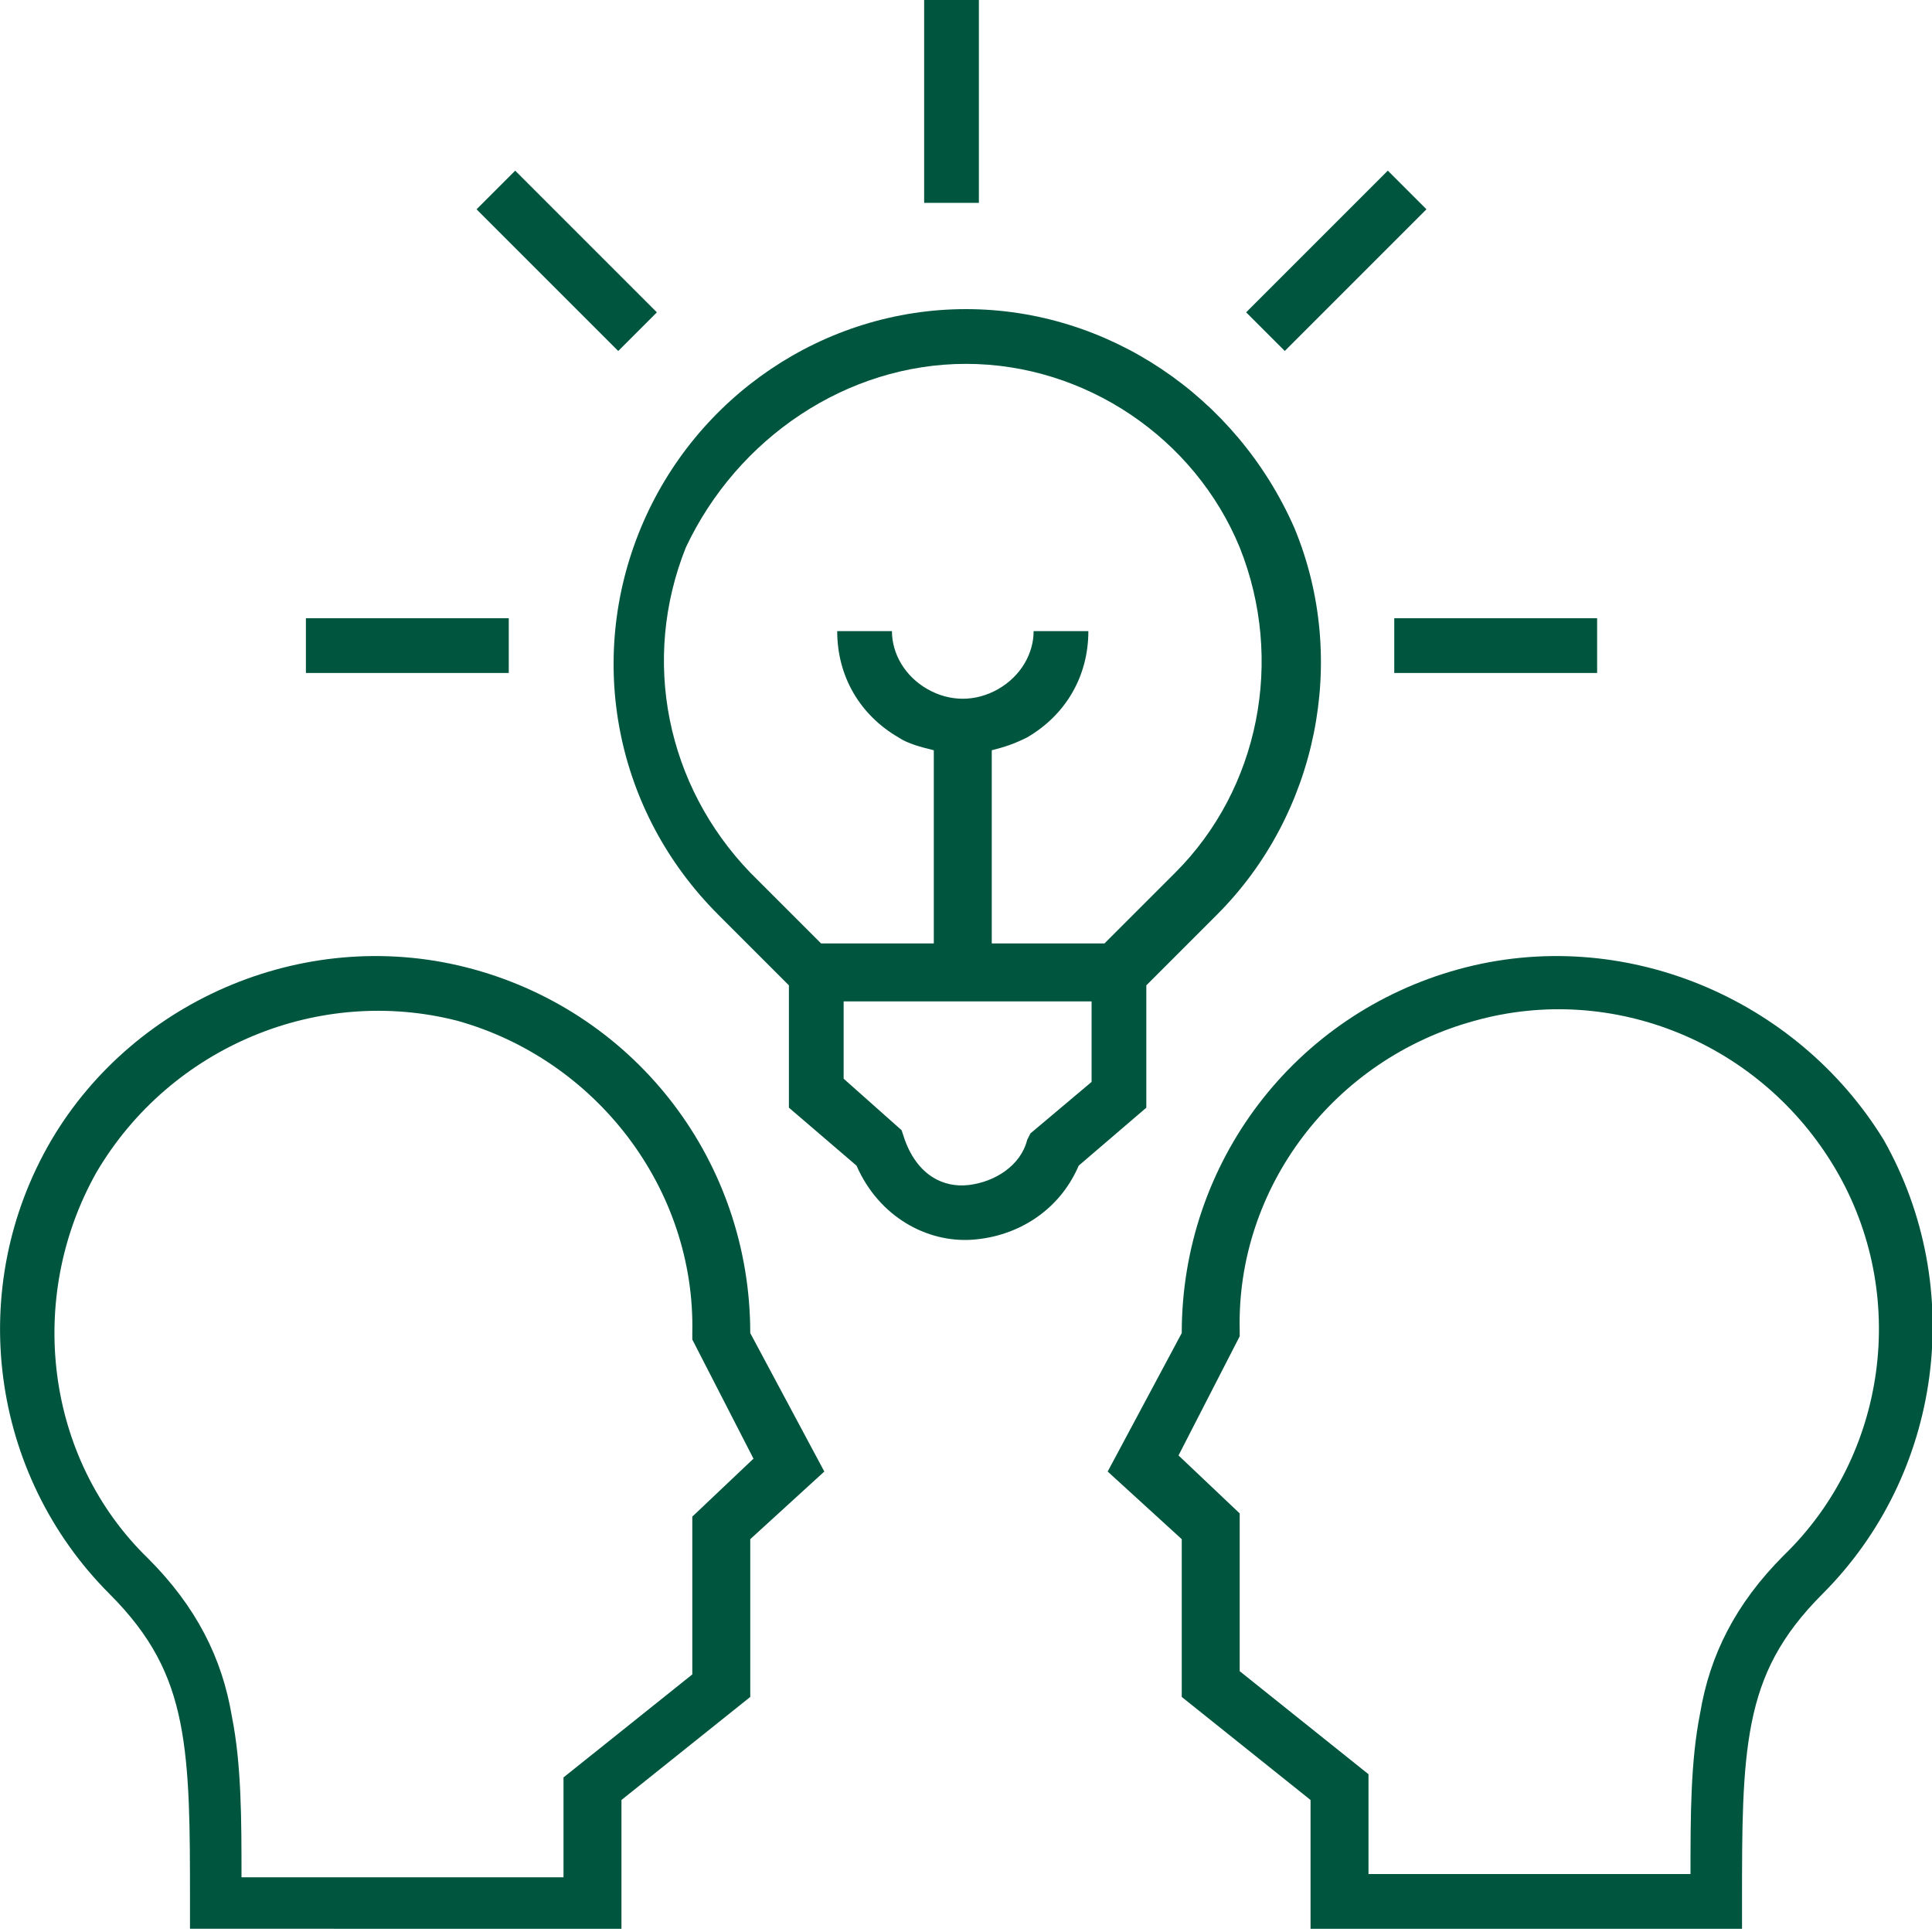
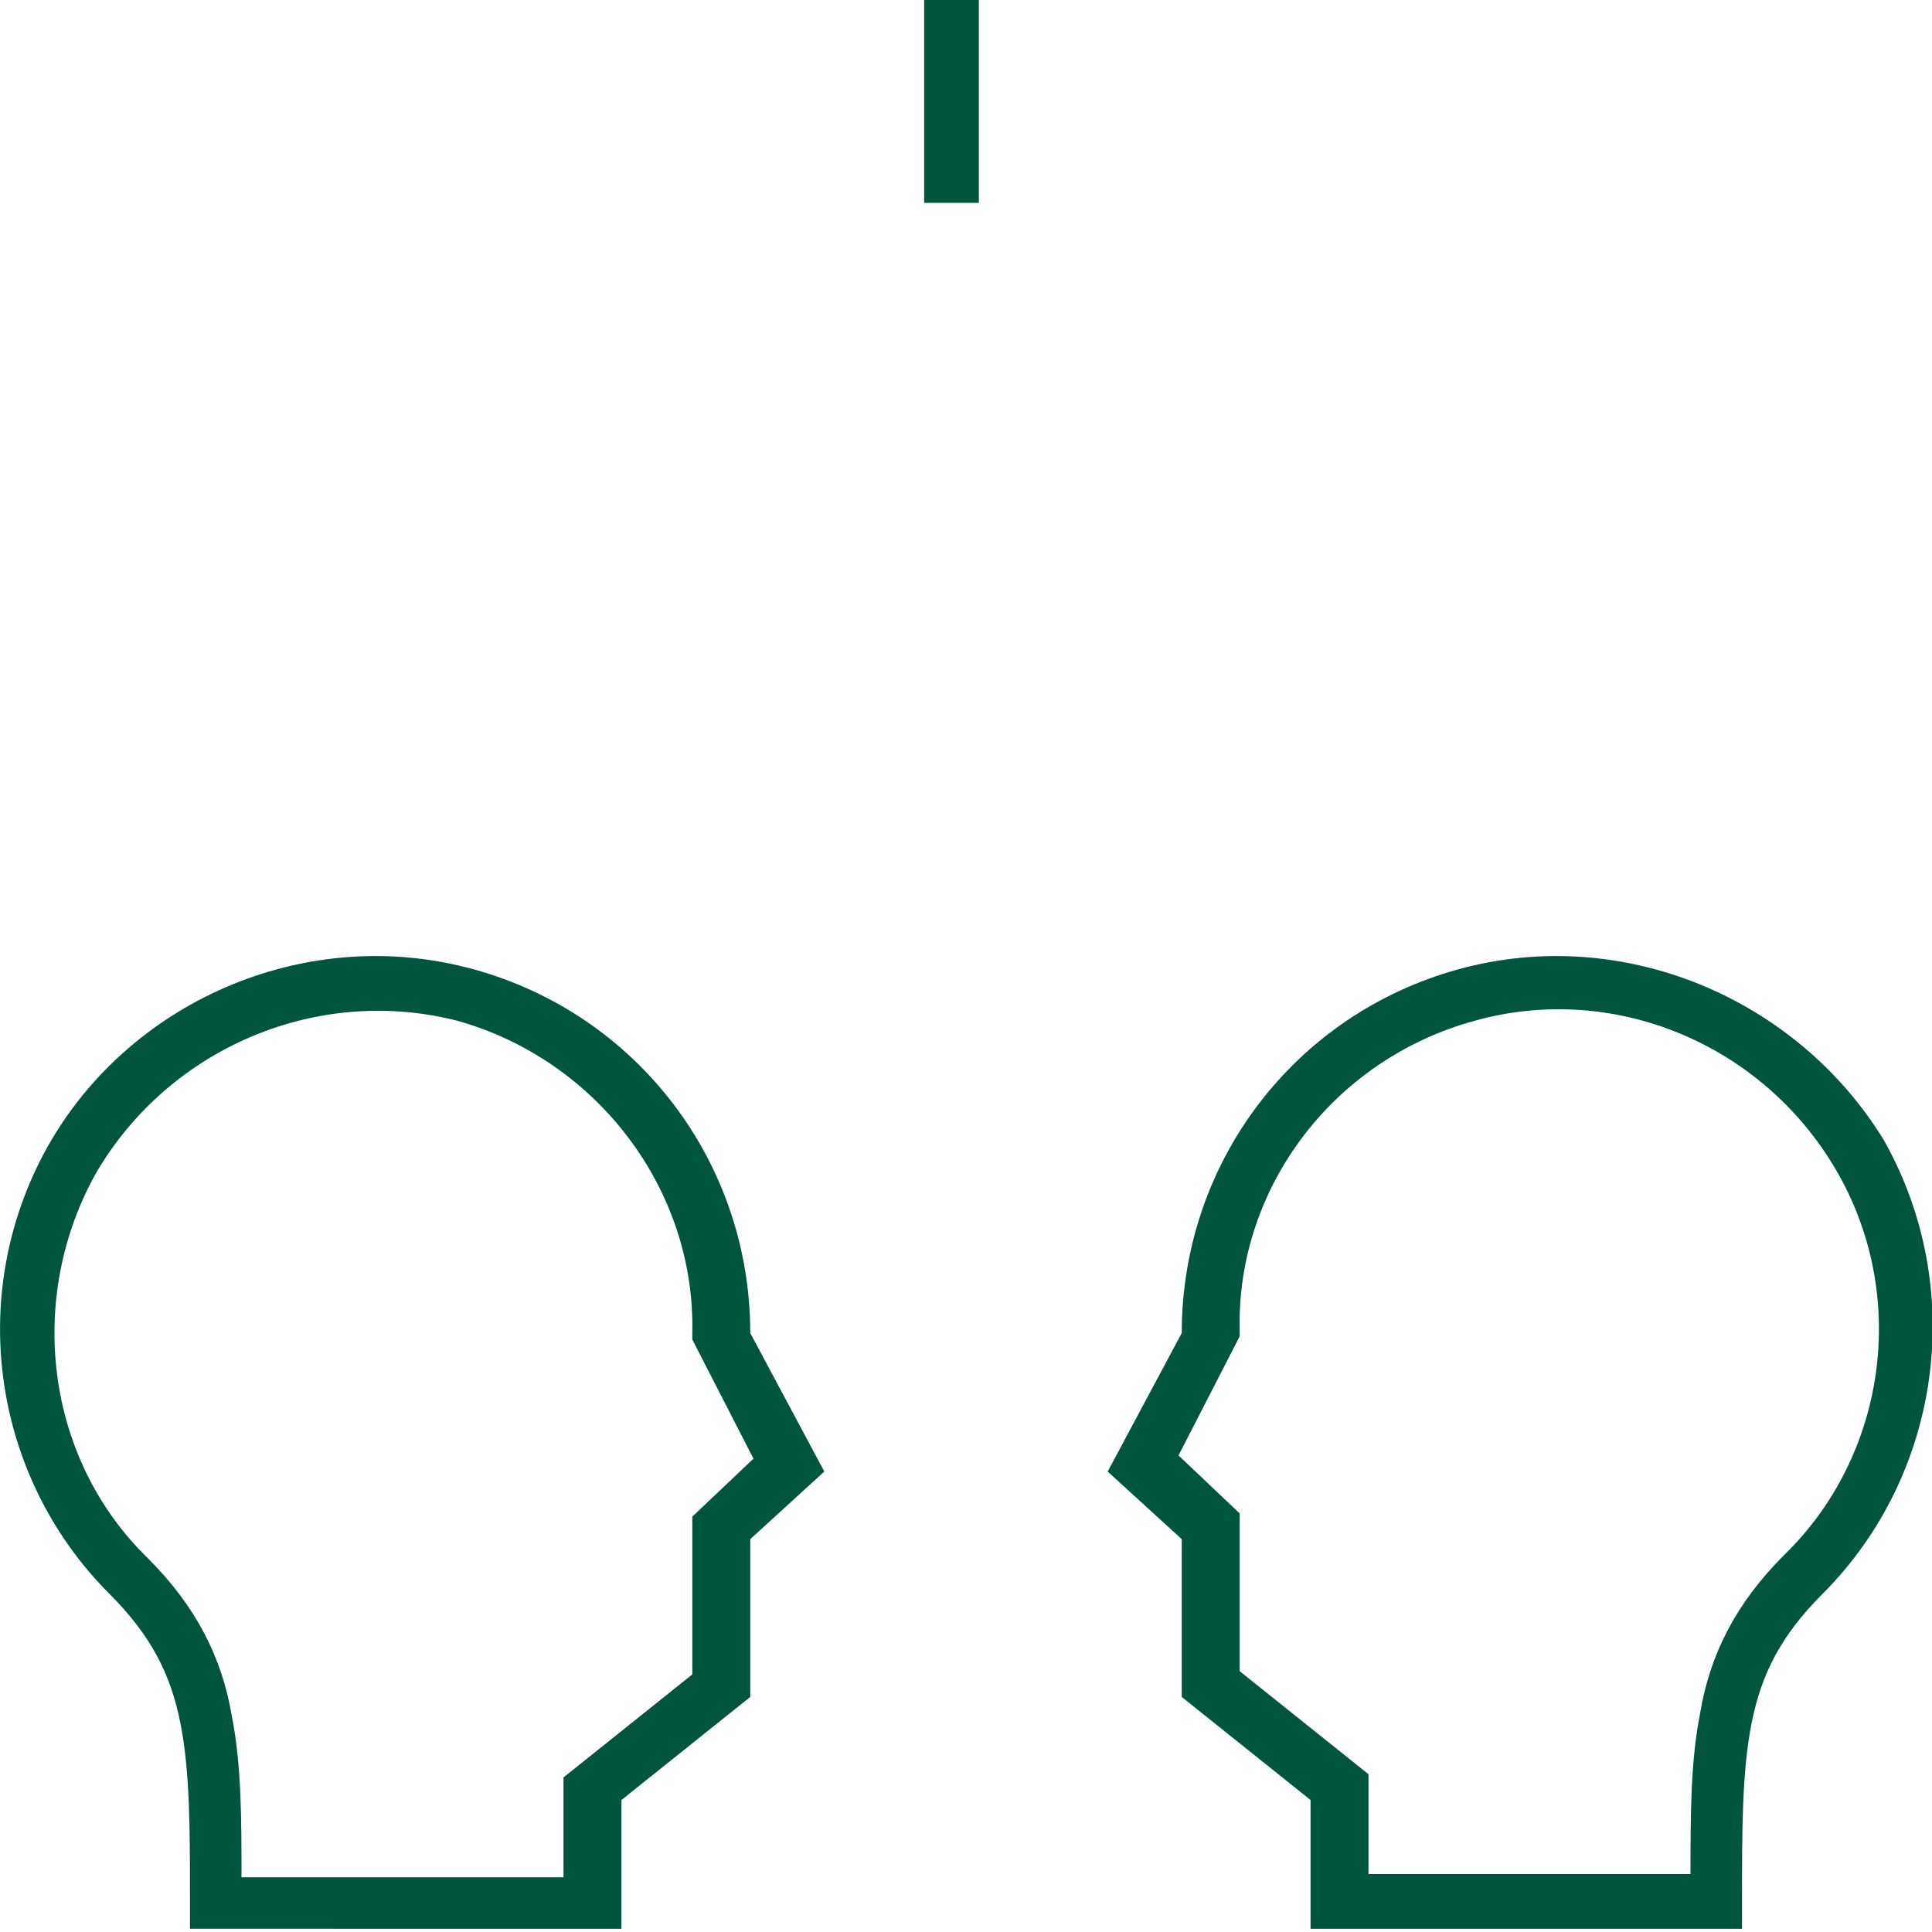
<svg xmlns="http://www.w3.org/2000/svg" version="1.1" baseProfile="tiny" id="Layer_1" x="0px" y="0px" viewBox="0 0 60 60" overflow="visible" xml:space="preserve">
  <g id="Group_5">
    <path id="Vector" fill-rule="evenodd" fill="#00553E" d="M14.2,31.7C9.9,30.6,5.3,32.5,3,36.4c-2.2,3.9-1.6,8.9,1.6,12   c1.5,1.5,2.3,3.1,2.6,4.9c0.3,1.5,0.3,3.2,0.3,5h10v-3.1l4-3.2v-4.9l1.9-1.8l-1.9-3.7v-0.2C21.6,36.9,18.5,32.9,14.2,31.7z    M14.7,30.1c5.1,1.4,8.6,6,8.6,11.3l2.3,4.3l-2.3,2.1v4.9l-4,3.2v4H5.9v-0.9c0-2.2,0-4-0.3-5.5c-0.3-1.5-0.9-2.7-2.2-4   c-3.7-3.7-4.5-9.5-1.8-14.1C4.2,31,9.6,28.7,14.7,30.1z" />
    <path id="Vector_2" fill-rule="evenodd" fill="#00553E" d="M45.8,31.7c4.3-1.2,8.9,0.7,11.2,4.6c2.3,3.9,1.6,8.9-1.6,12   c-1.5,1.5-2.3,3.1-2.6,4.9c-0.3,1.5-0.3,3.2-0.3,5h-10v-3.1l-4-3.2v-4.9l-1.9-1.8l1.9-3.7v-0.2C38.4,36.9,41.4,32.9,45.8,31.7z    M45.3,30.1c-5.1,1.4-8.6,6-8.6,11.3l-2.3,4.3l2.3,2.1v4.9l4,3.2v4h13.4v-0.9c0-2.2,0-4,0.3-5.5c0.3-1.5,0.9-2.7,2.2-4   c3.7-3.7,4.5-9.5,1.9-14.1C55.8,31,50.4,28.7,45.3,30.1z" />
-     <path id="Vector_3" fill-rule="evenodd" fill="#00553E" d="M26.2,31.1h7.7v2.5L32,35.2l-0.1,0.2c-0.2,0.8-1,1.3-1.8,1.4   c-0.8,0.1-1.6-0.3-2-1.4L28,35.1l-1.8-1.6L26.2,31.1z M30,11.3c3.7,0,7.1,2.3,8.5,5.7c1.4,3.5,0.6,7.5-2,10.1l-2.2,2.2h-3.5v-6   c0.4-0.1,0.7-0.2,1.1-0.4c1.2-0.7,1.9-1.9,1.9-3.3h-1.7c0,0.7-0.4,1.4-1.1,1.8c-0.7,0.4-1.5,0.4-2.2,0c-0.7-0.4-1.1-1.1-1.1-1.8   h-1.7c0,1.4,0.7,2.6,1.9,3.3c0.3,0.2,0.7,0.3,1.1,0.4v6h-3.5l-2.2-2.2c-2.6-2.7-3.4-6.6-2-10.1C22.9,13.6,26.3,11.3,30,11.3z    M30,9.6c-4.4,0-8.4,2.7-10.1,6.8c-1.7,4.1-0.8,8.8,2.4,12l2.2,2.2v3.8l2.1,1.8c0.7,1.6,2.2,2.4,3.6,2.3c1.4-0.1,2.7-0.9,3.3-2.3   l2.1-1.8v-3.8l2.2-2.2c3.1-3.1,4.1-7.9,2.4-12C38.4,12.3,34.4,9.6,30,9.6z" />
    <path id="Vector_4" fill="#00553E" d="M30.4,0h-1.7v6.3h1.7V0z" />
-     <path id="Vector_5" fill="#00553E" d="M43.1,5.3l-4.4,4.4l1.2,1.2l4.4-4.4L43.1,5.3z" />
-     <path id="Vector_6" fill="#00553E" d="M16,5.3l-1.2,1.2l4.4,4.4l1.2-1.2L16,5.3z" />
-     <path id="Vector_7" fill="#00553E" d="M15.8,19.2H9.5v1.7h6.3V19.2z" />
-     <path id="Vector_8" fill="#00553E" d="M49.6,19.2h-6.3v1.7h6.3V19.2z" />
  </g>
</svg>